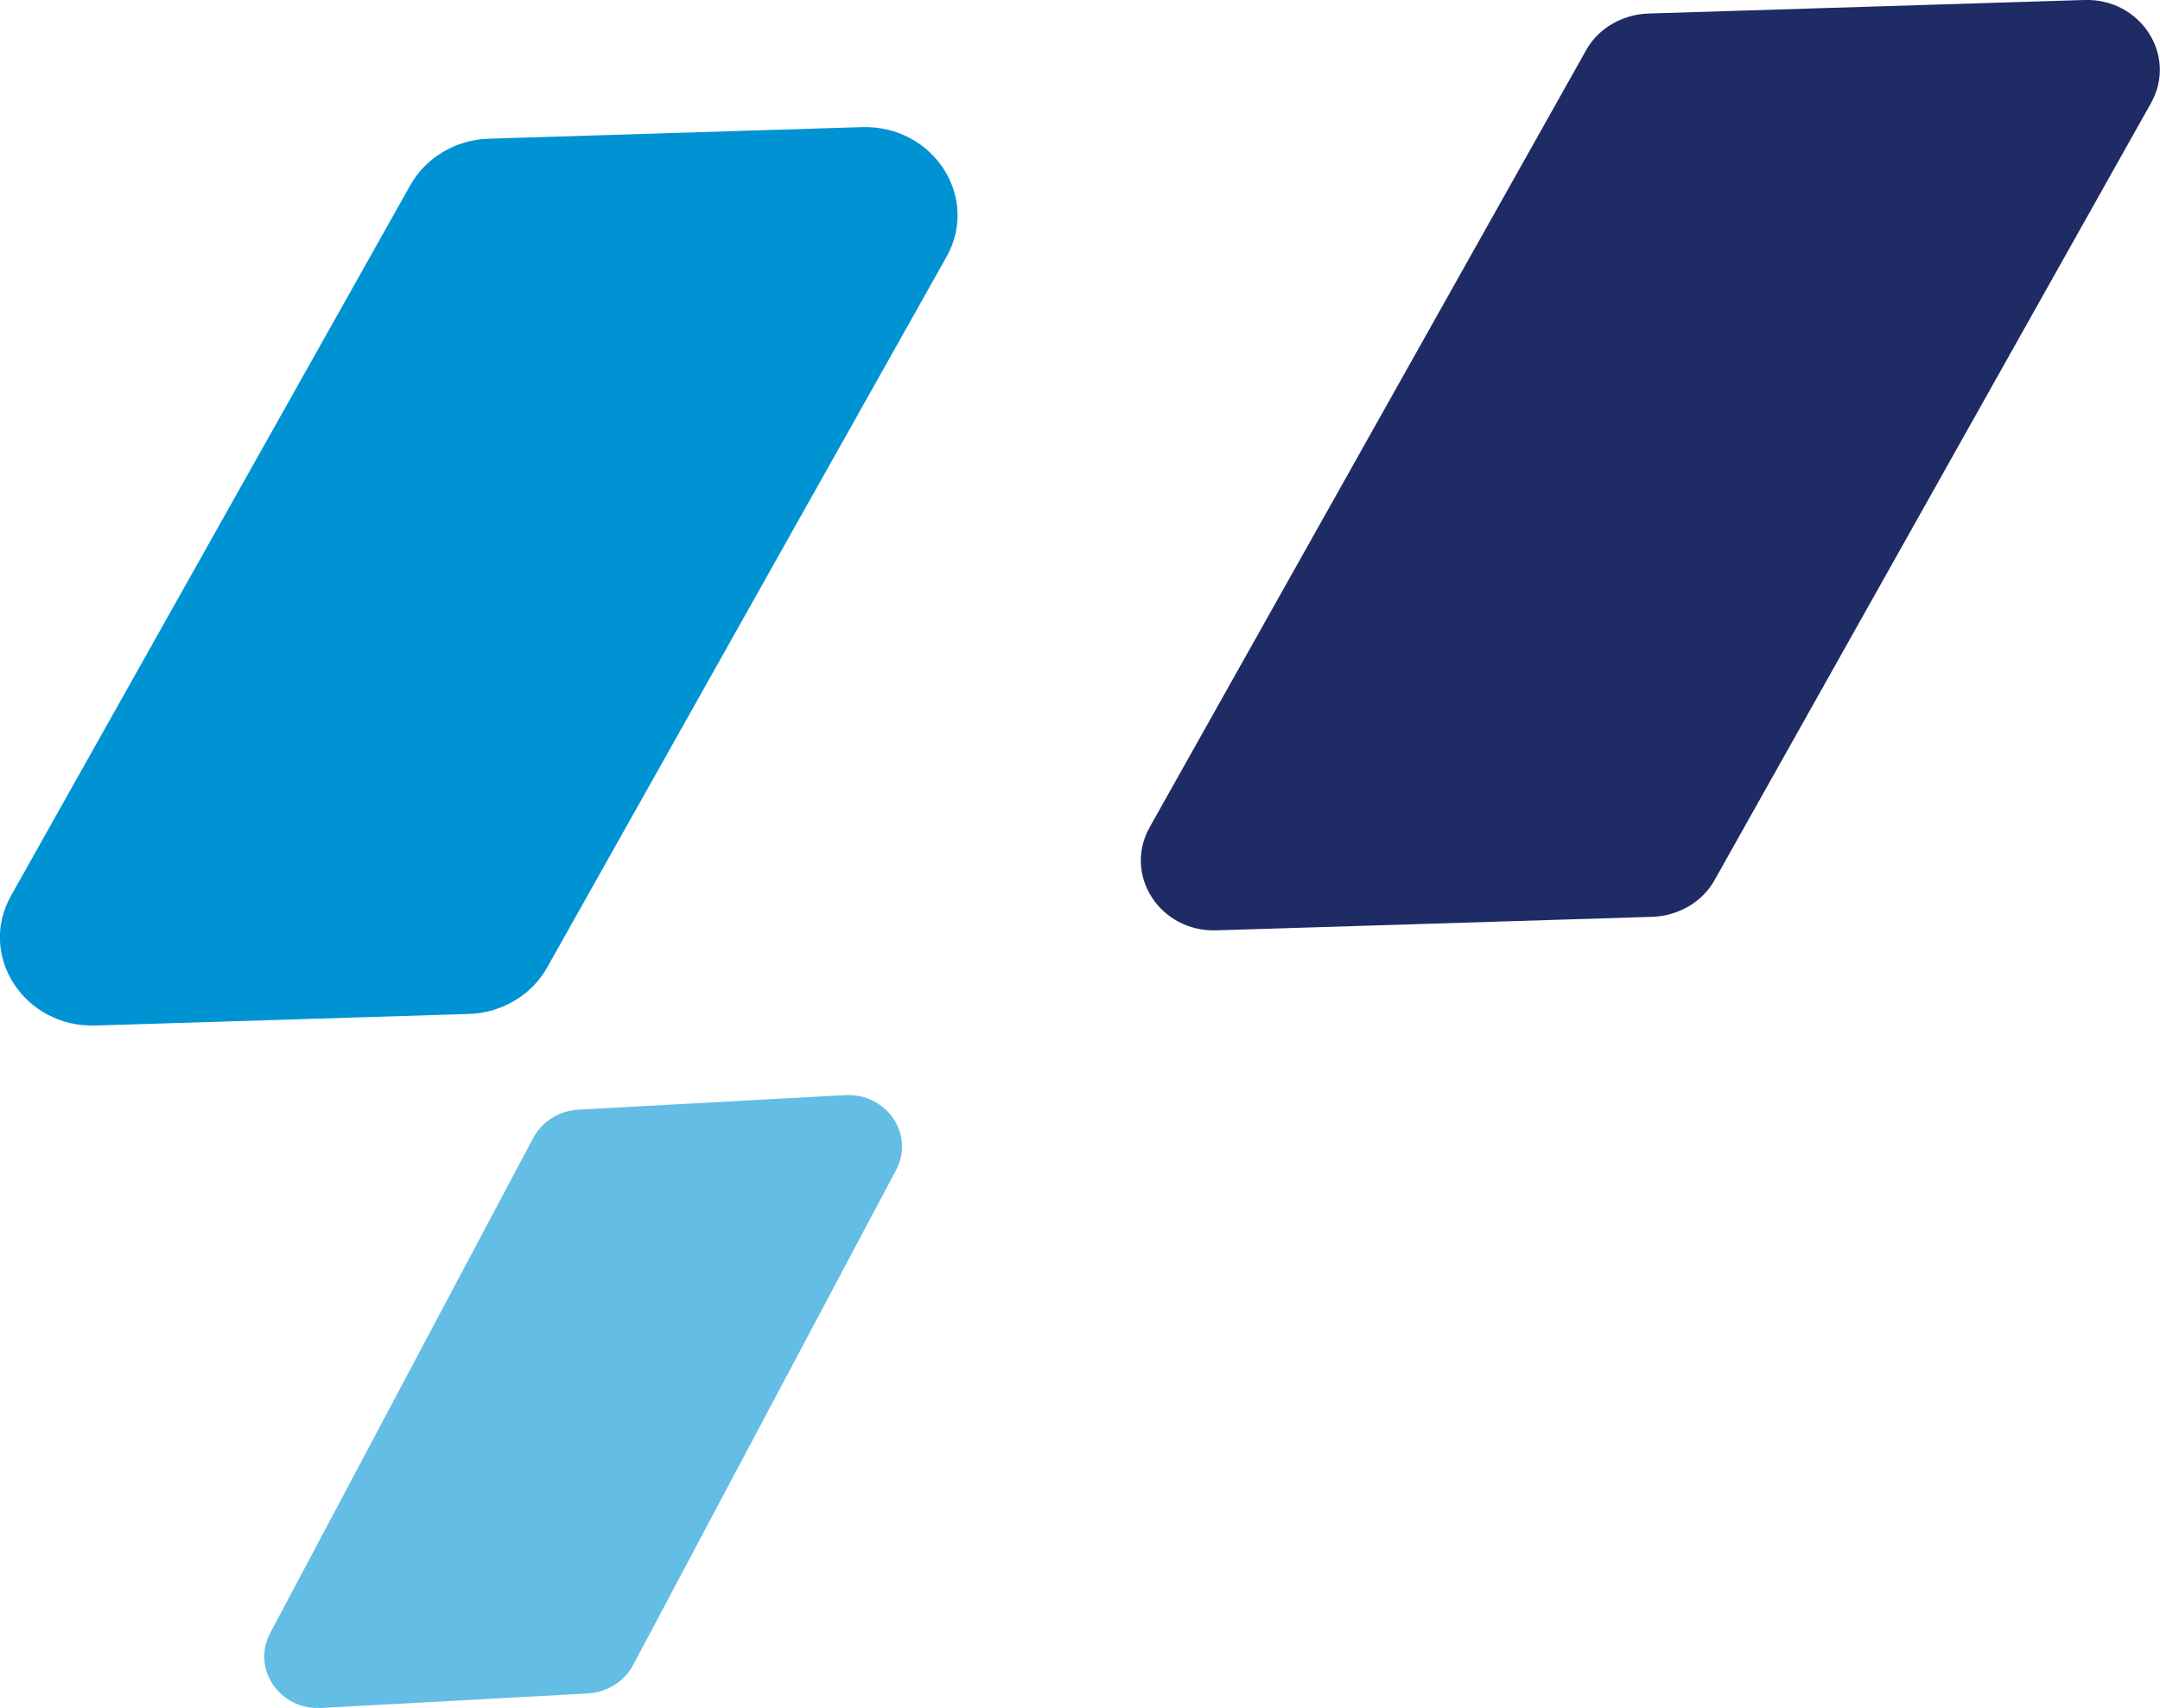
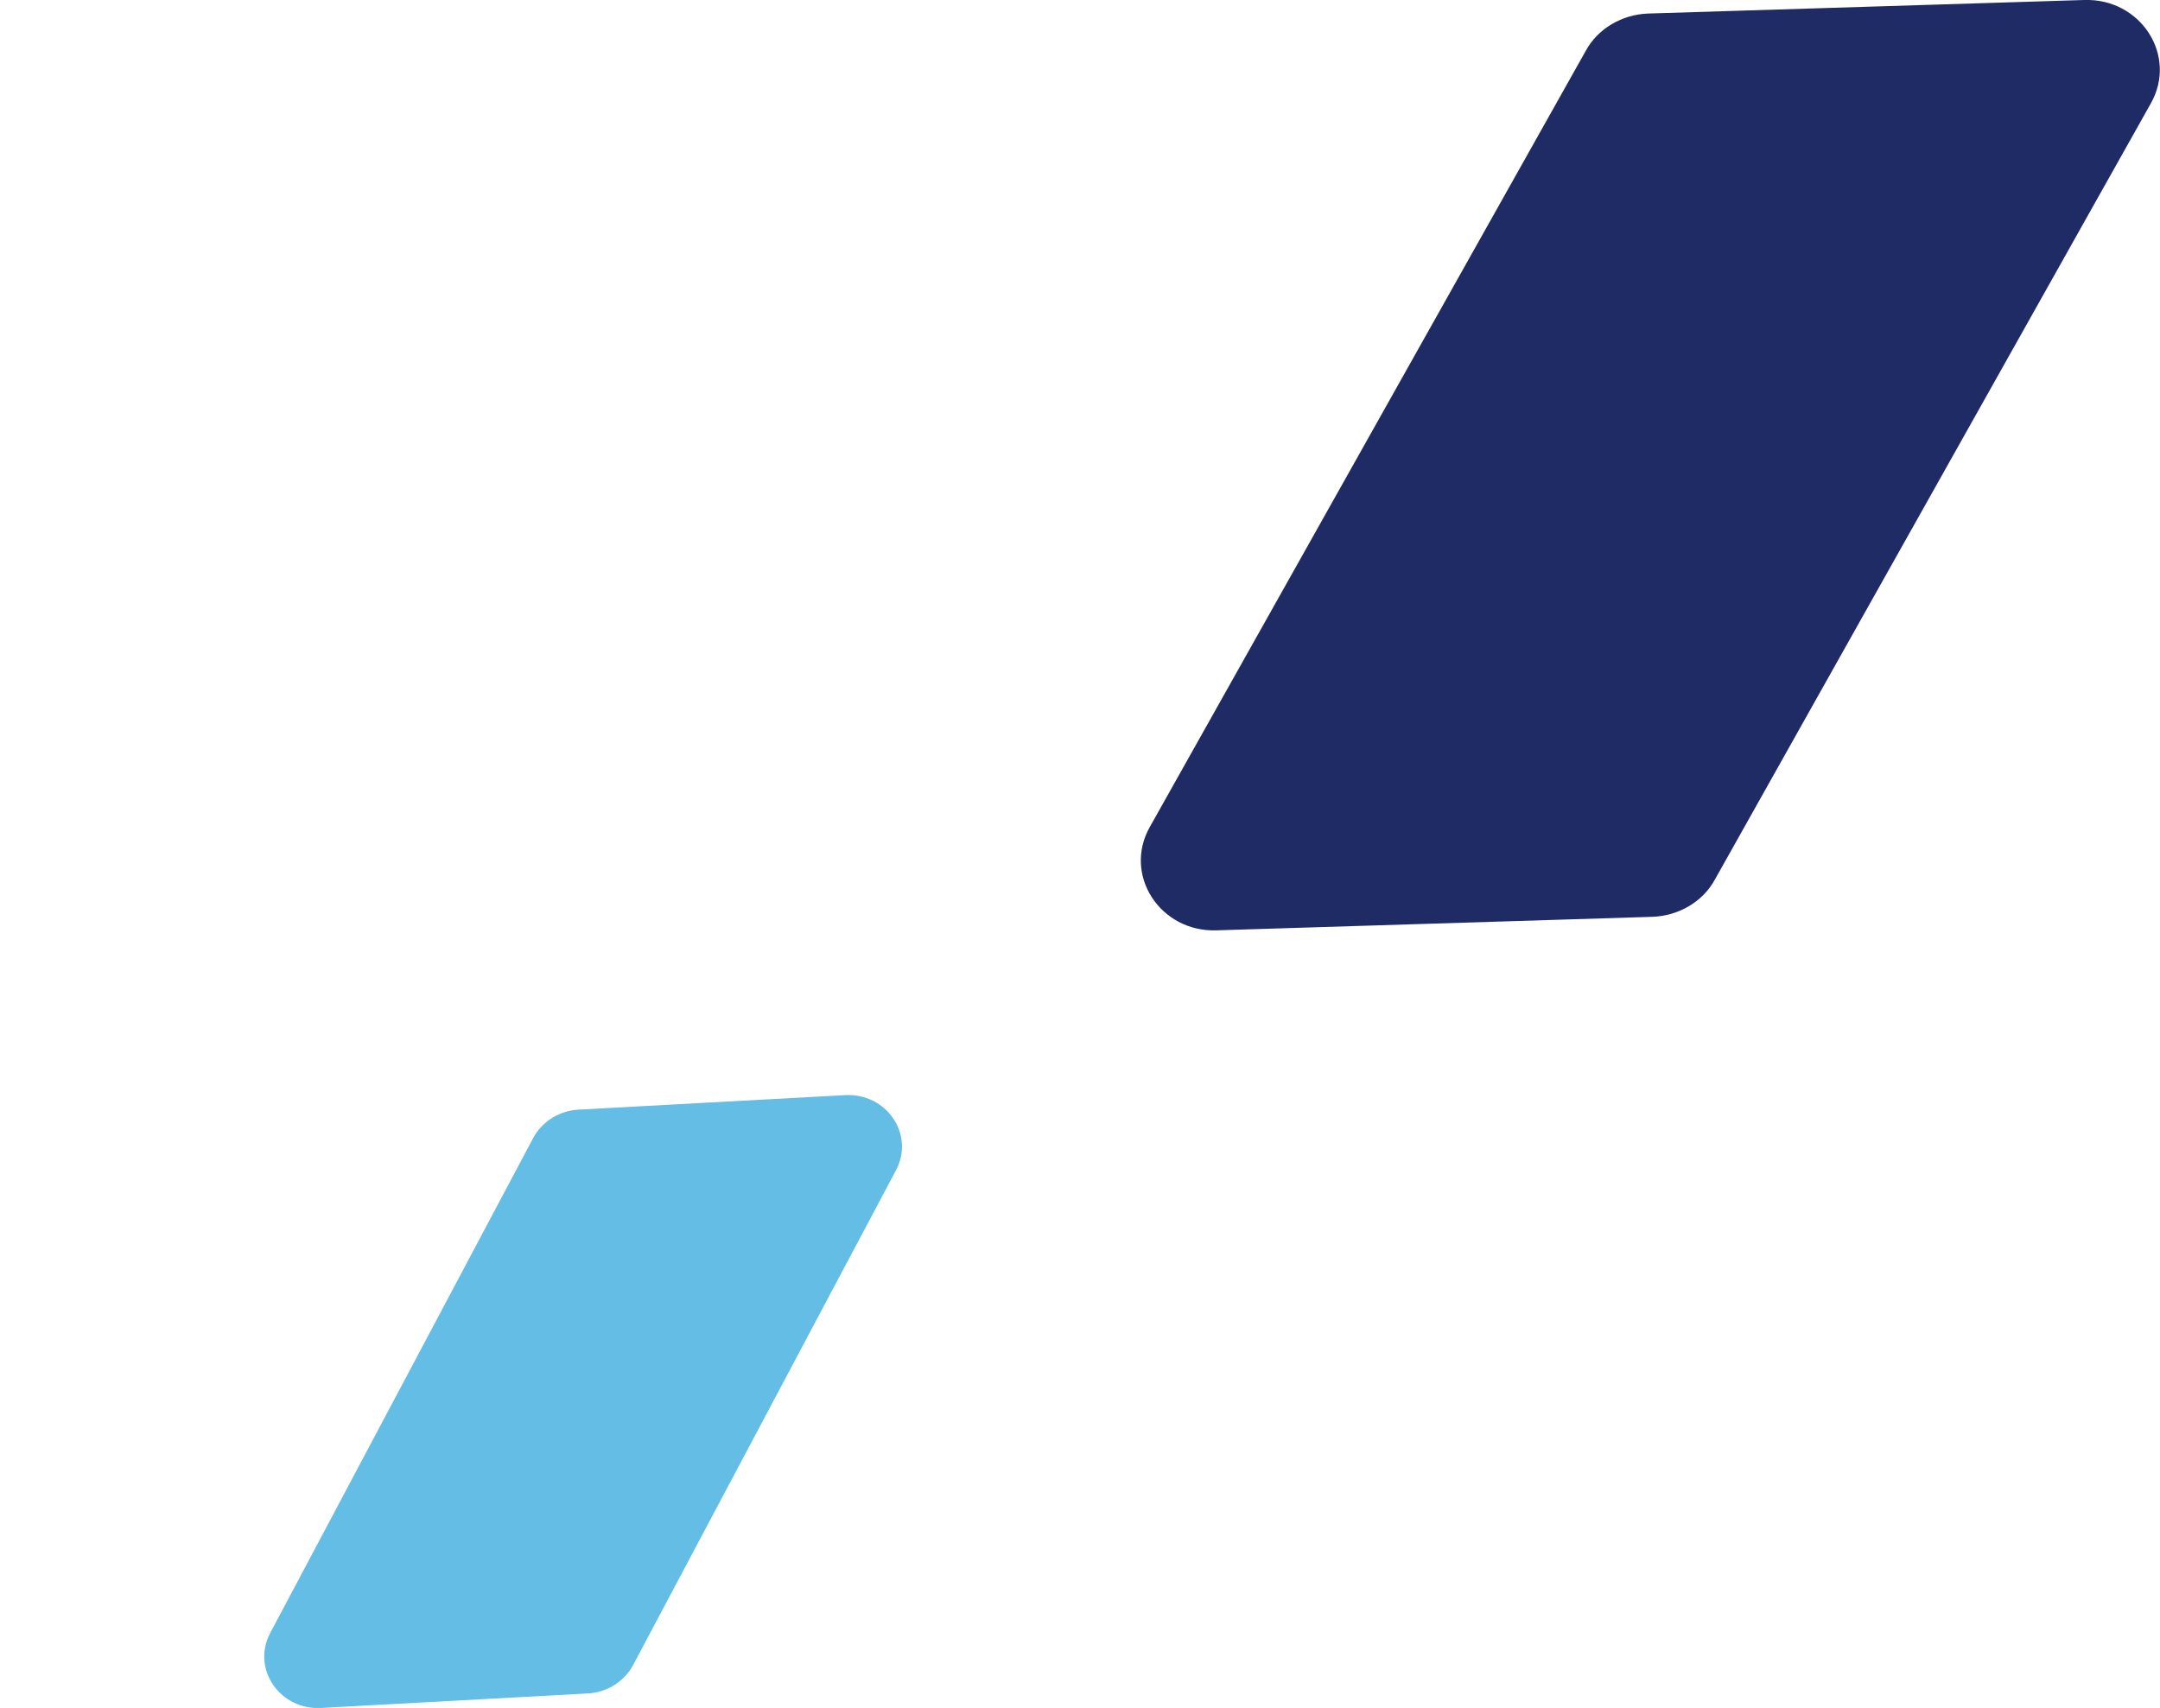
<svg xmlns="http://www.w3.org/2000/svg" id="a" viewBox="0 0 44.69 35.34">
  <path d="M13.1,34.45l5.44-10.24c.39-.74-.2-1.6-1.06-1.55l-5.51,.3c-.4,.02-.76,.25-.94,.59l-5.44,10.24c-.39,.74,.2,1.6,1.06,1.55l5.51-.3c.4-.02,.76-.25,.94-.59Z" fill="#63bde5" />
-   <path d="M11.32,20.02L19.58,5.32c.7-1.24-.27-2.73-1.74-2.69l-7.73,.24c-.68,.02-1.3,.39-1.62,.96L.23,18.53c-.7,1.24,.27,2.73,1.74,2.69l7.73-.24c.68-.02,1.3-.39,1.62-.96Z" fill="#0093d4" />
  <path d="M35.48,18.2L44.5,2.14c.56-.99-.21-2.18-1.38-2.14l-9.02,.28c-.54,.02-1.04,.31-1.29,.77l-9.02,16.06c-.56,.99,.21,2.18,1.38,2.14l9.02-.28c.54-.02,1.04-.31,1.29-.77Z" fill="#1f2b64" />
</svg>